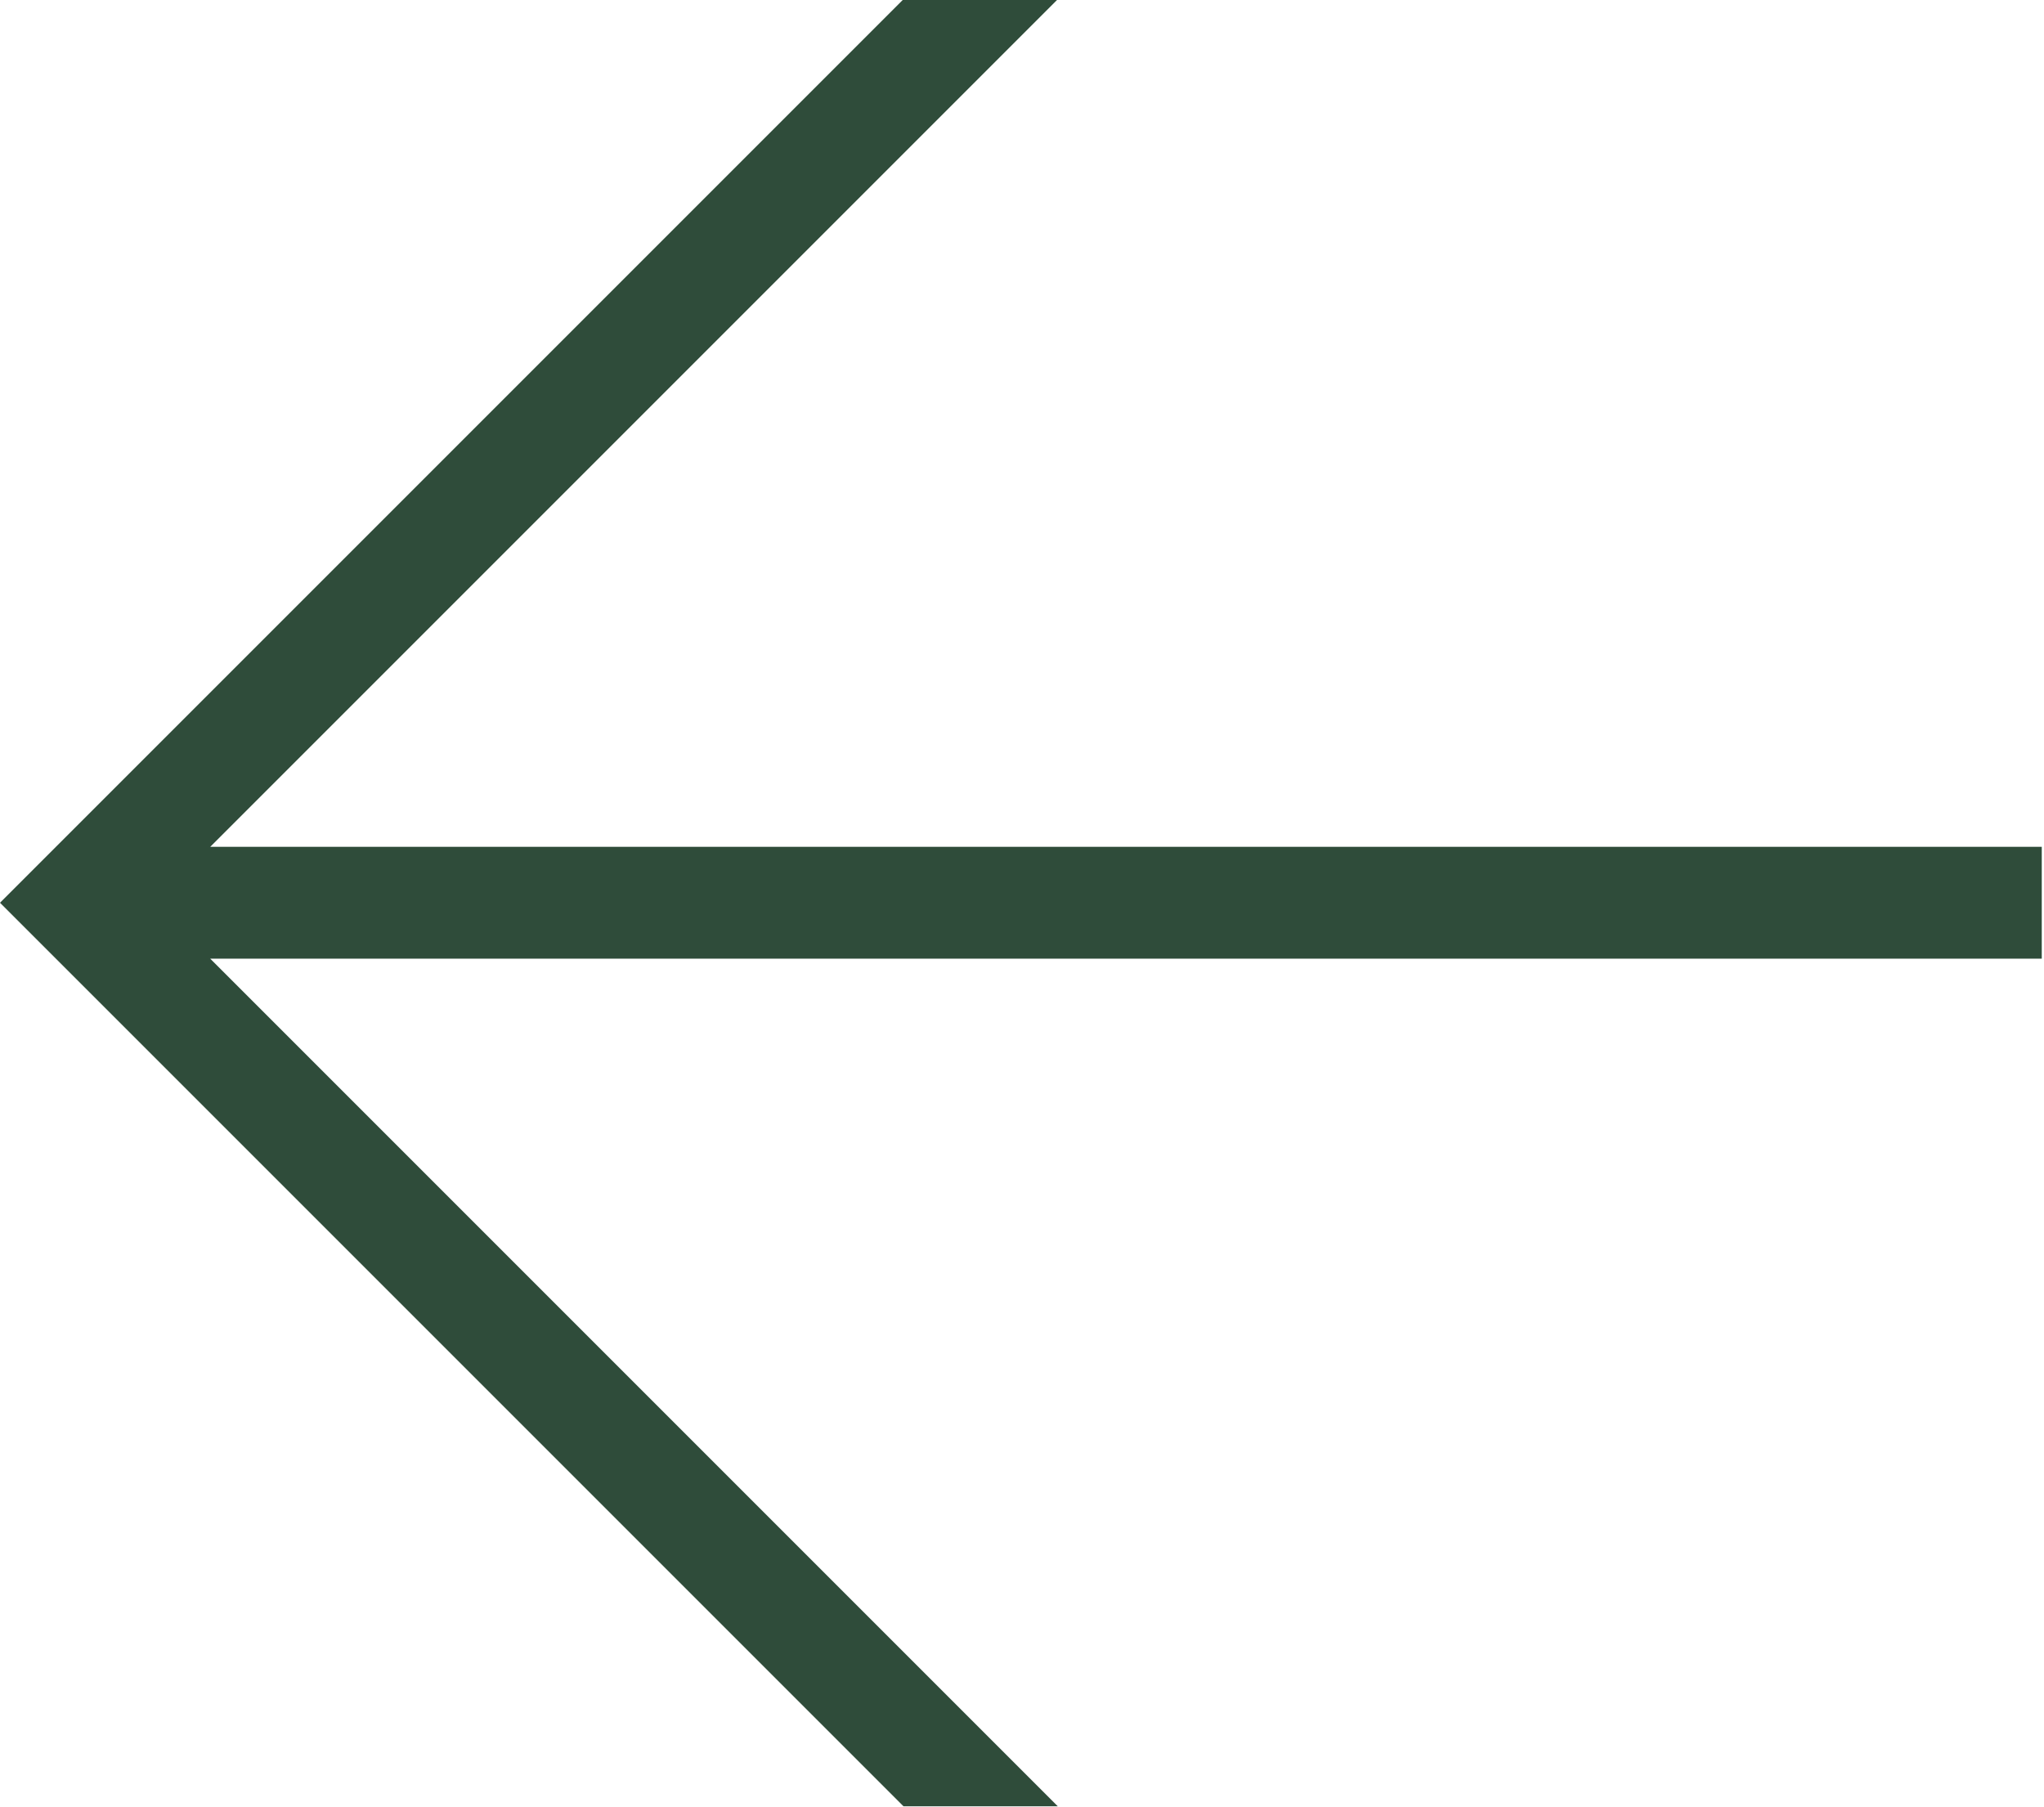
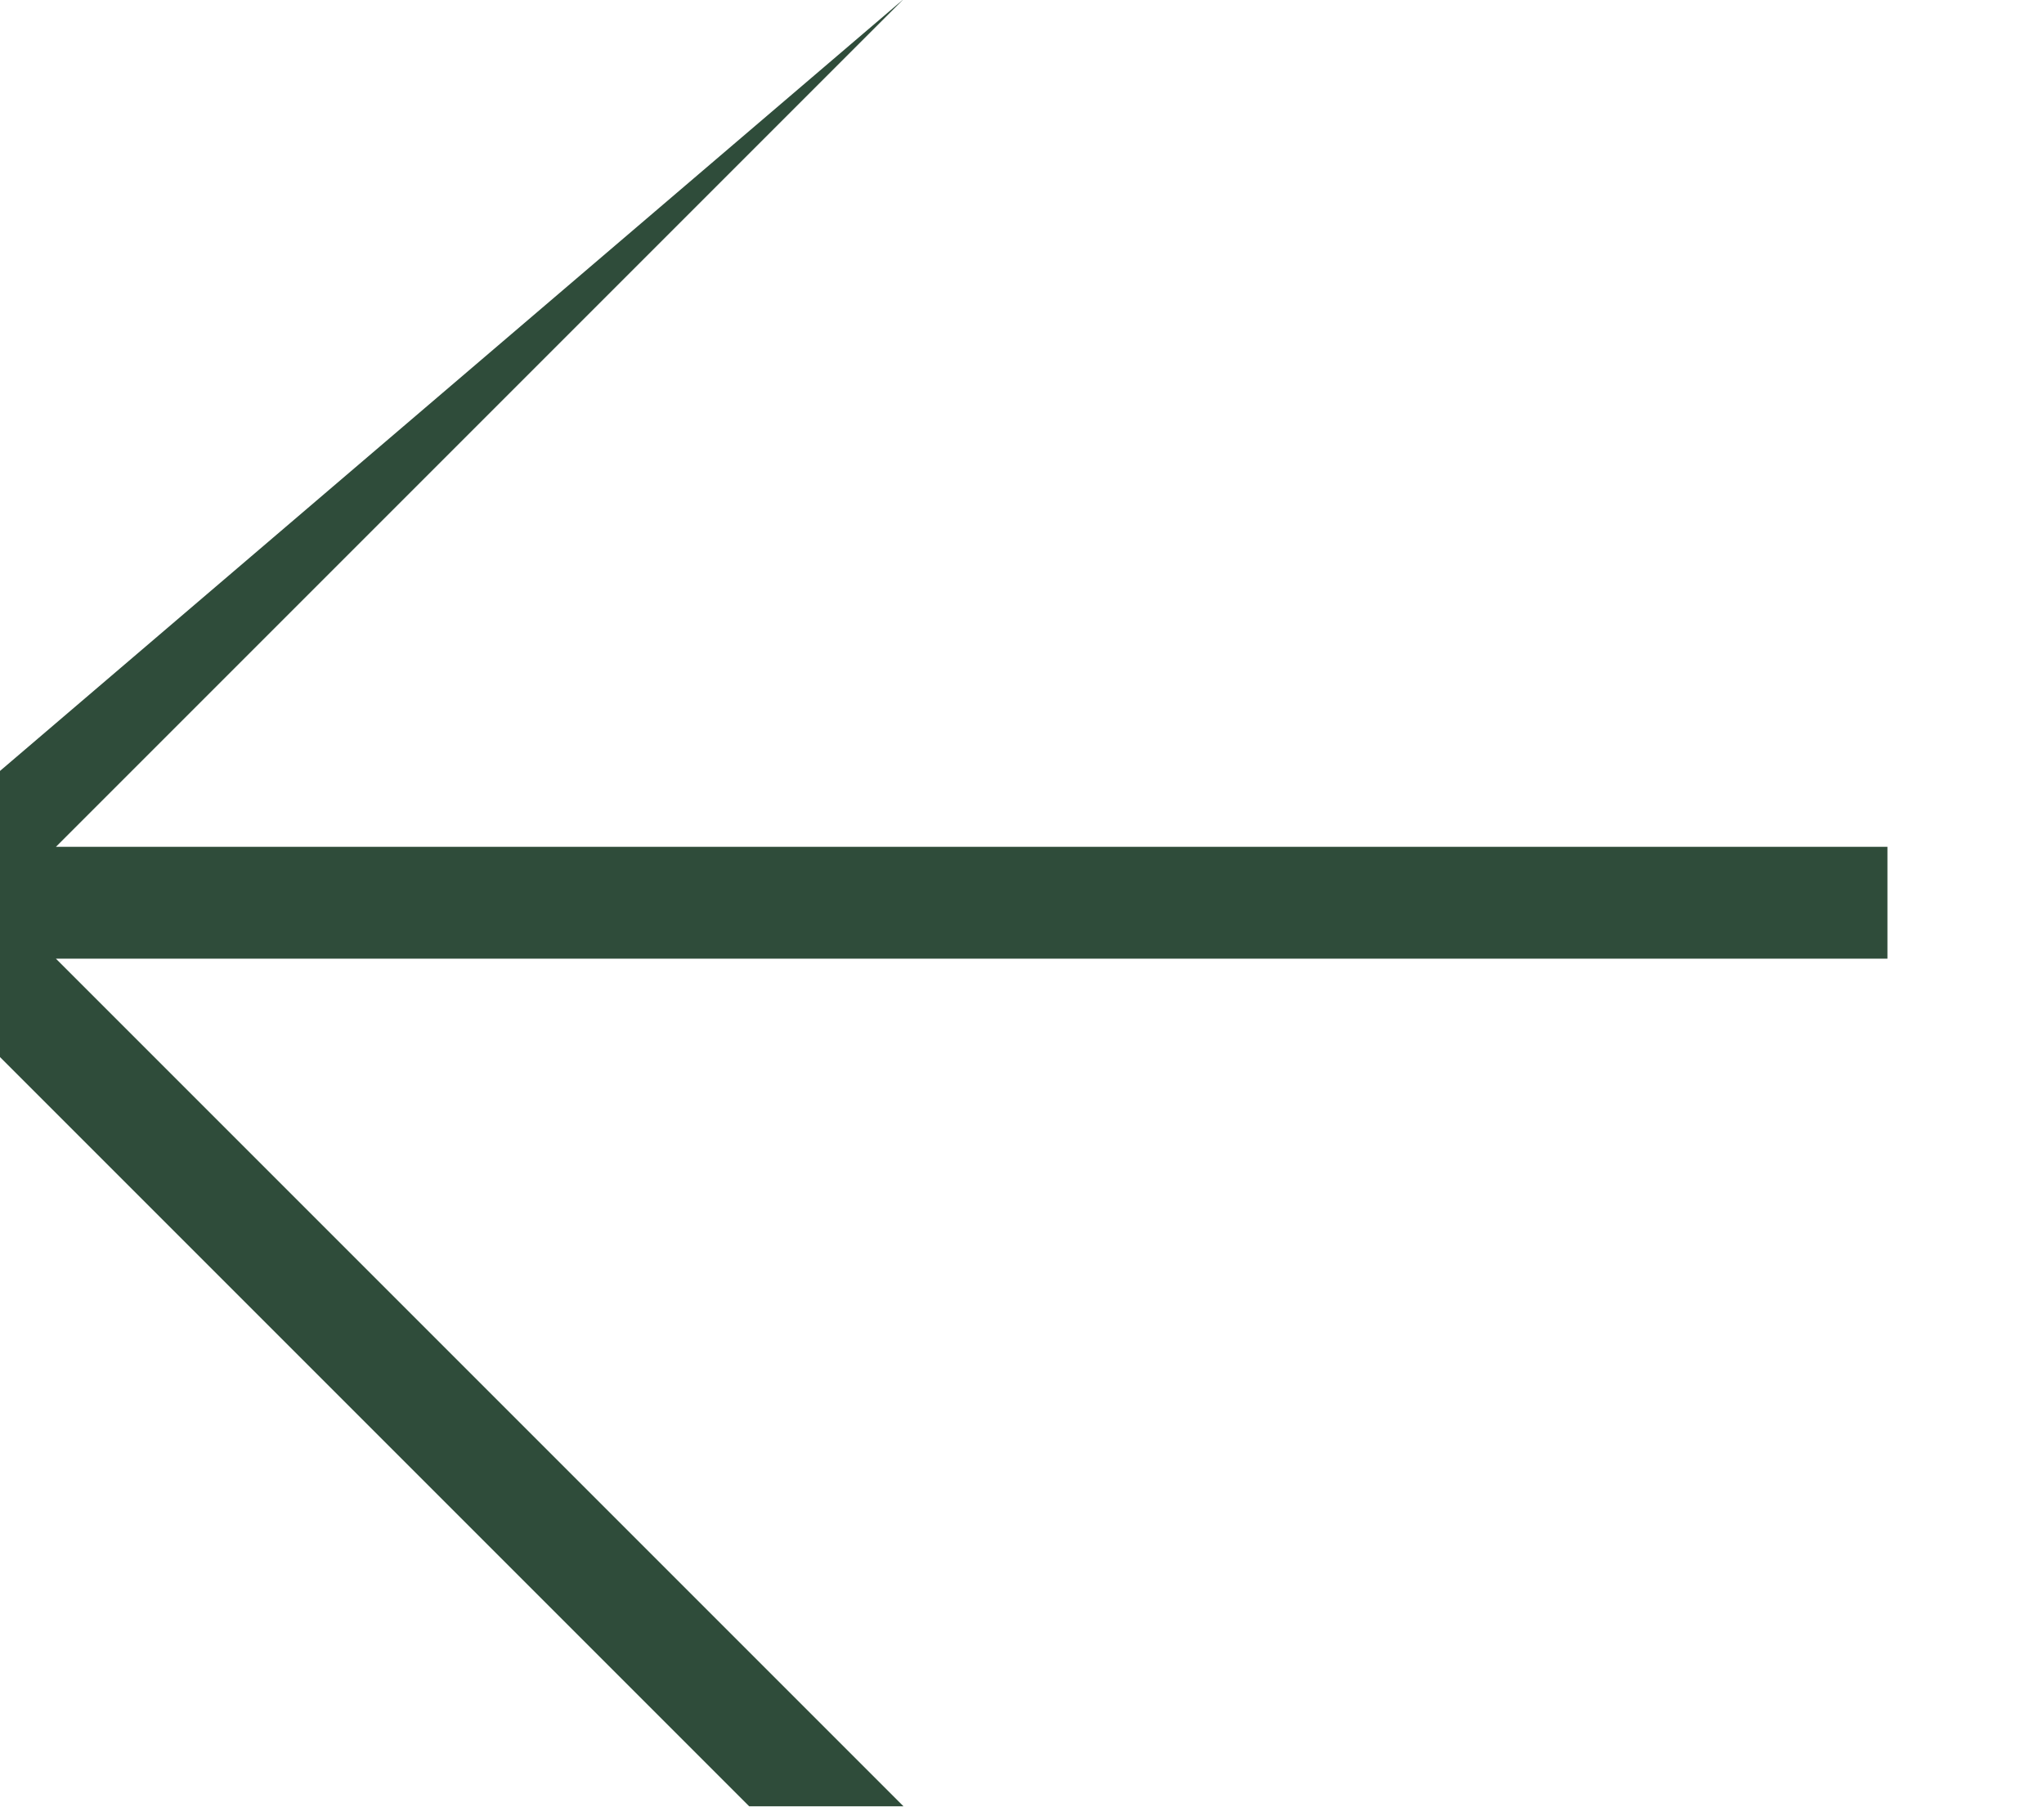
<svg xmlns="http://www.w3.org/2000/svg" width="18.28" height="16.156" viewBox="0 0 18.28 16.156">
  <defs>
    <style>
      .cls-1 {
        fill: #2f4c3a;
        fill-rule: evenodd;
      }
    </style>
  </defs>
-   <path id="_" data-name="&gt;" class="cls-1" d="M1378.96,371.149h1.38l-7.58,7.58h16.38v1h-16.38l7.58,7.58h-1.38l-8.08-8.08Z" transform="translate(-1370.88 -371.156)" />
+   <path id="_" data-name="&gt;" class="cls-1" d="M1378.96,371.149l-7.58,7.58h16.38v1h-16.38l7.58,7.58h-1.38l-8.08-8.08Z" transform="translate(-1370.88 -371.156)" />
</svg>